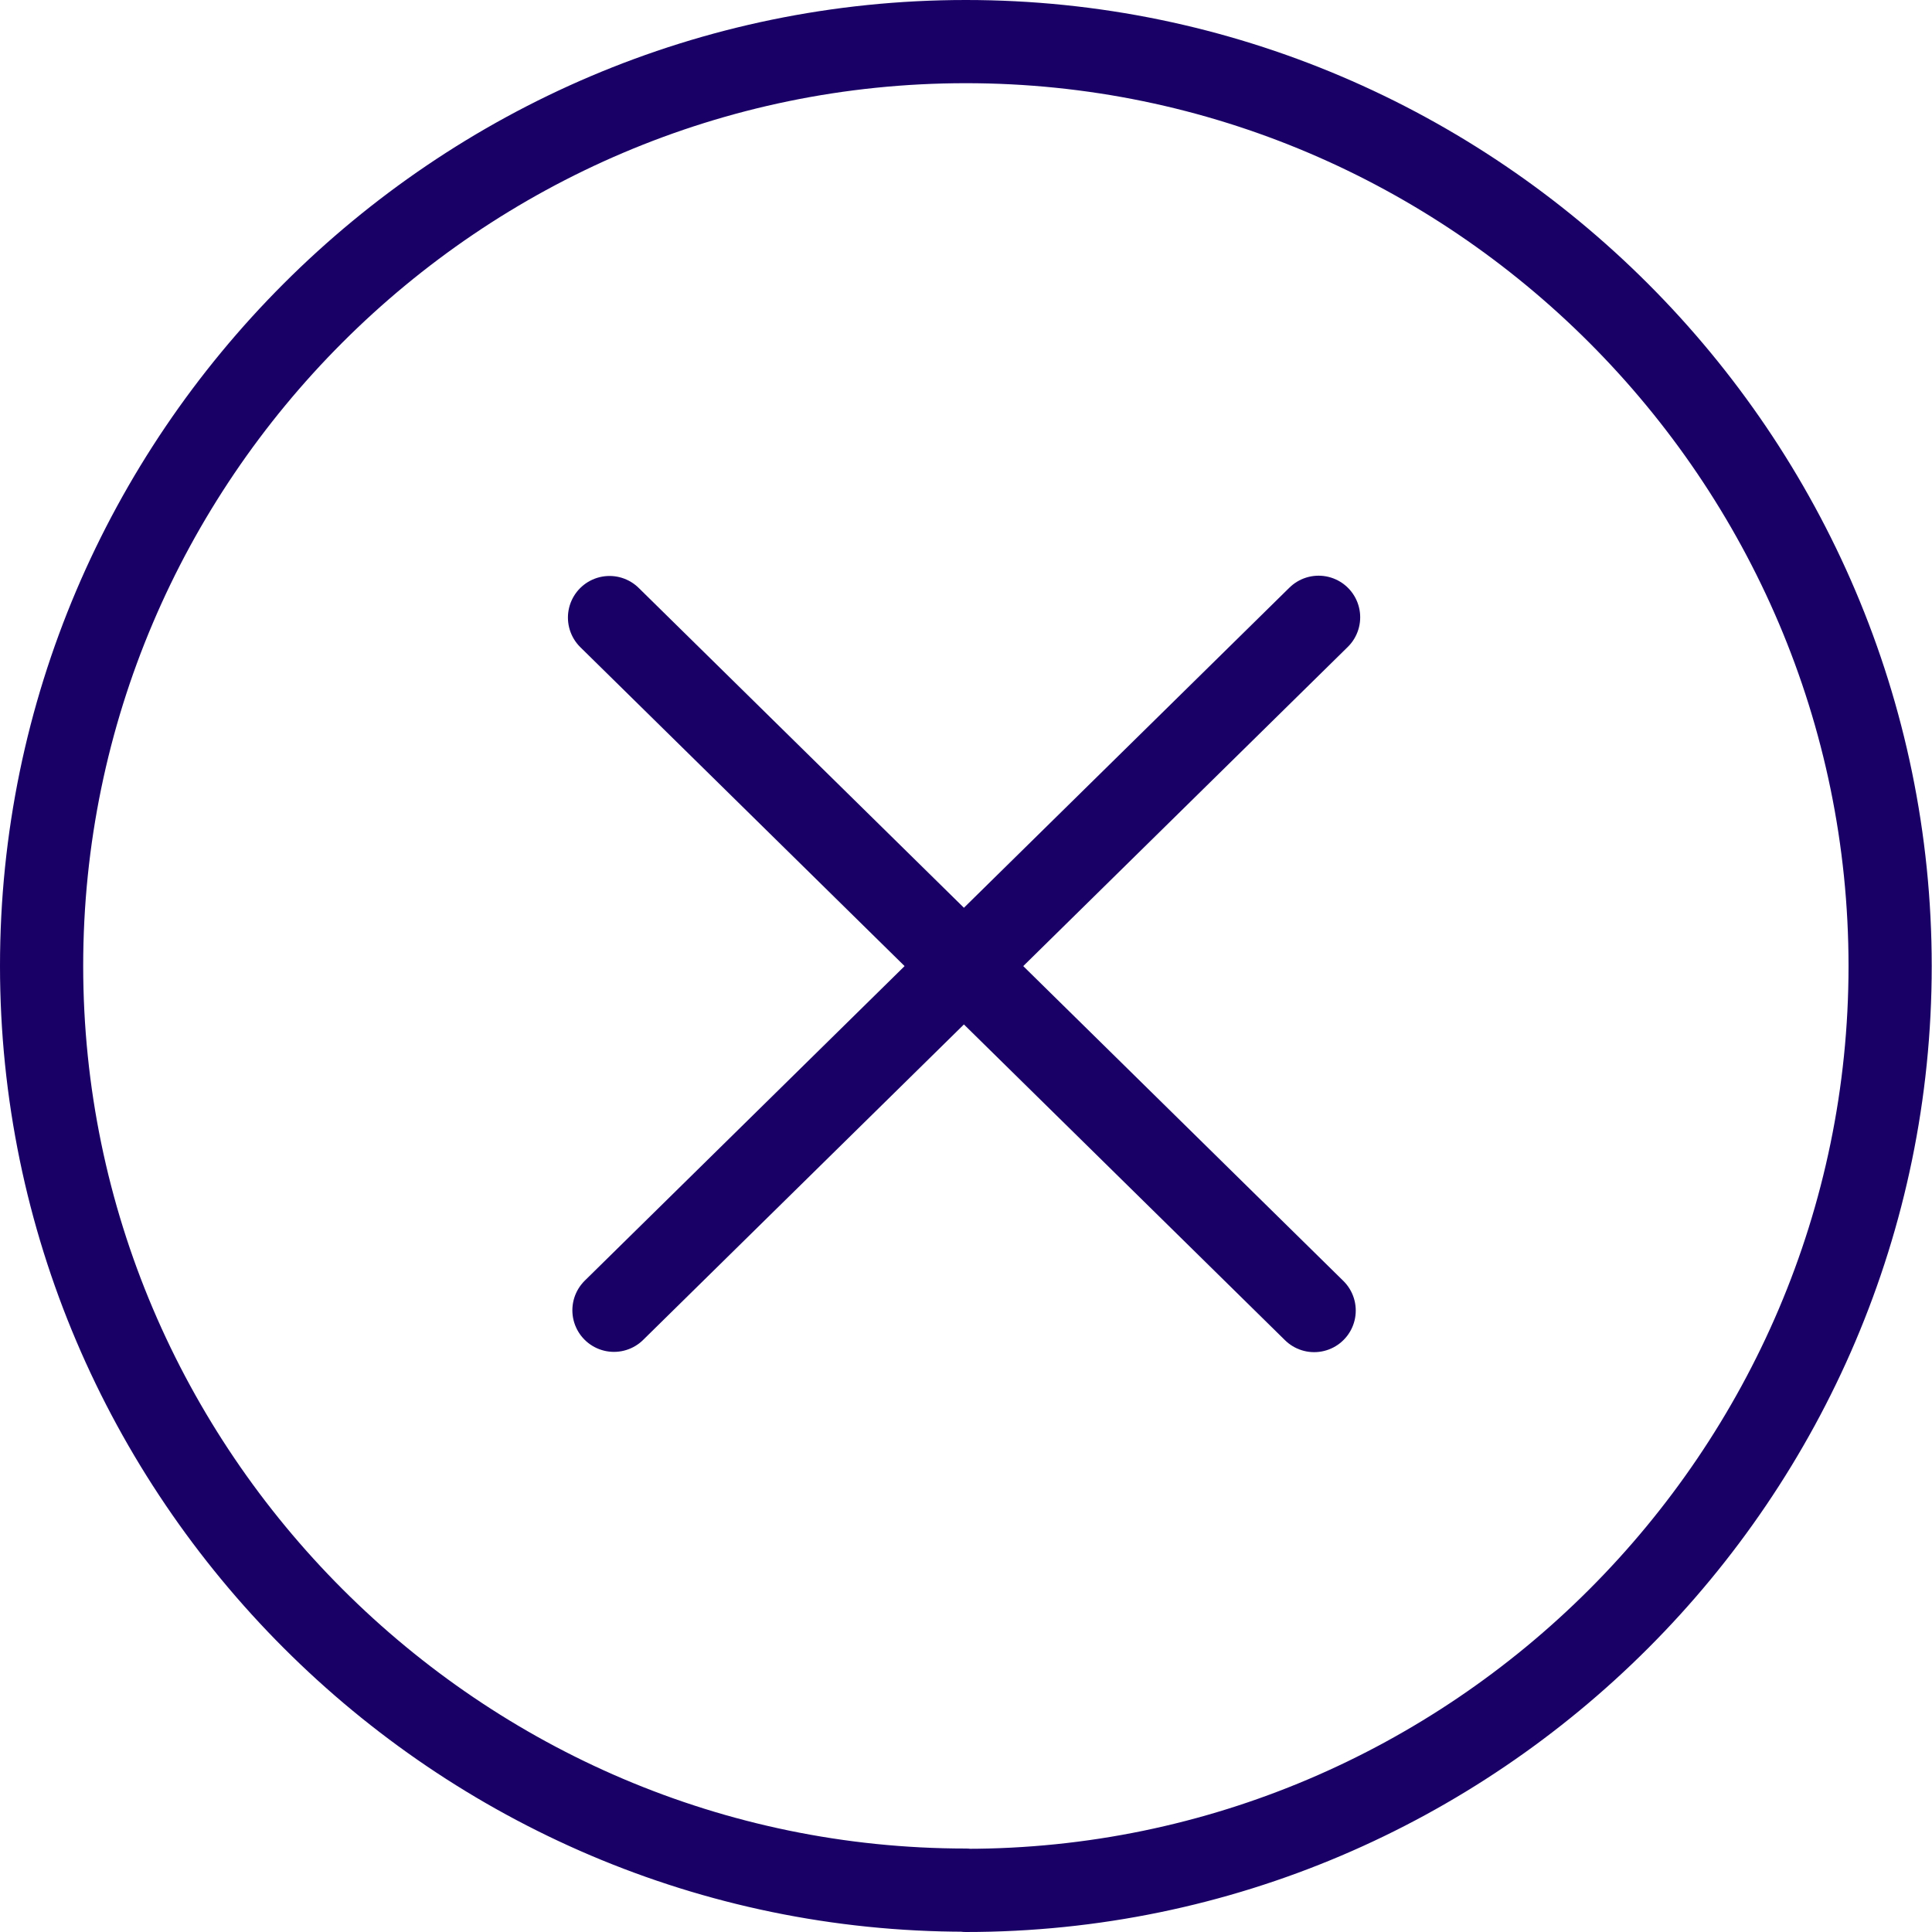
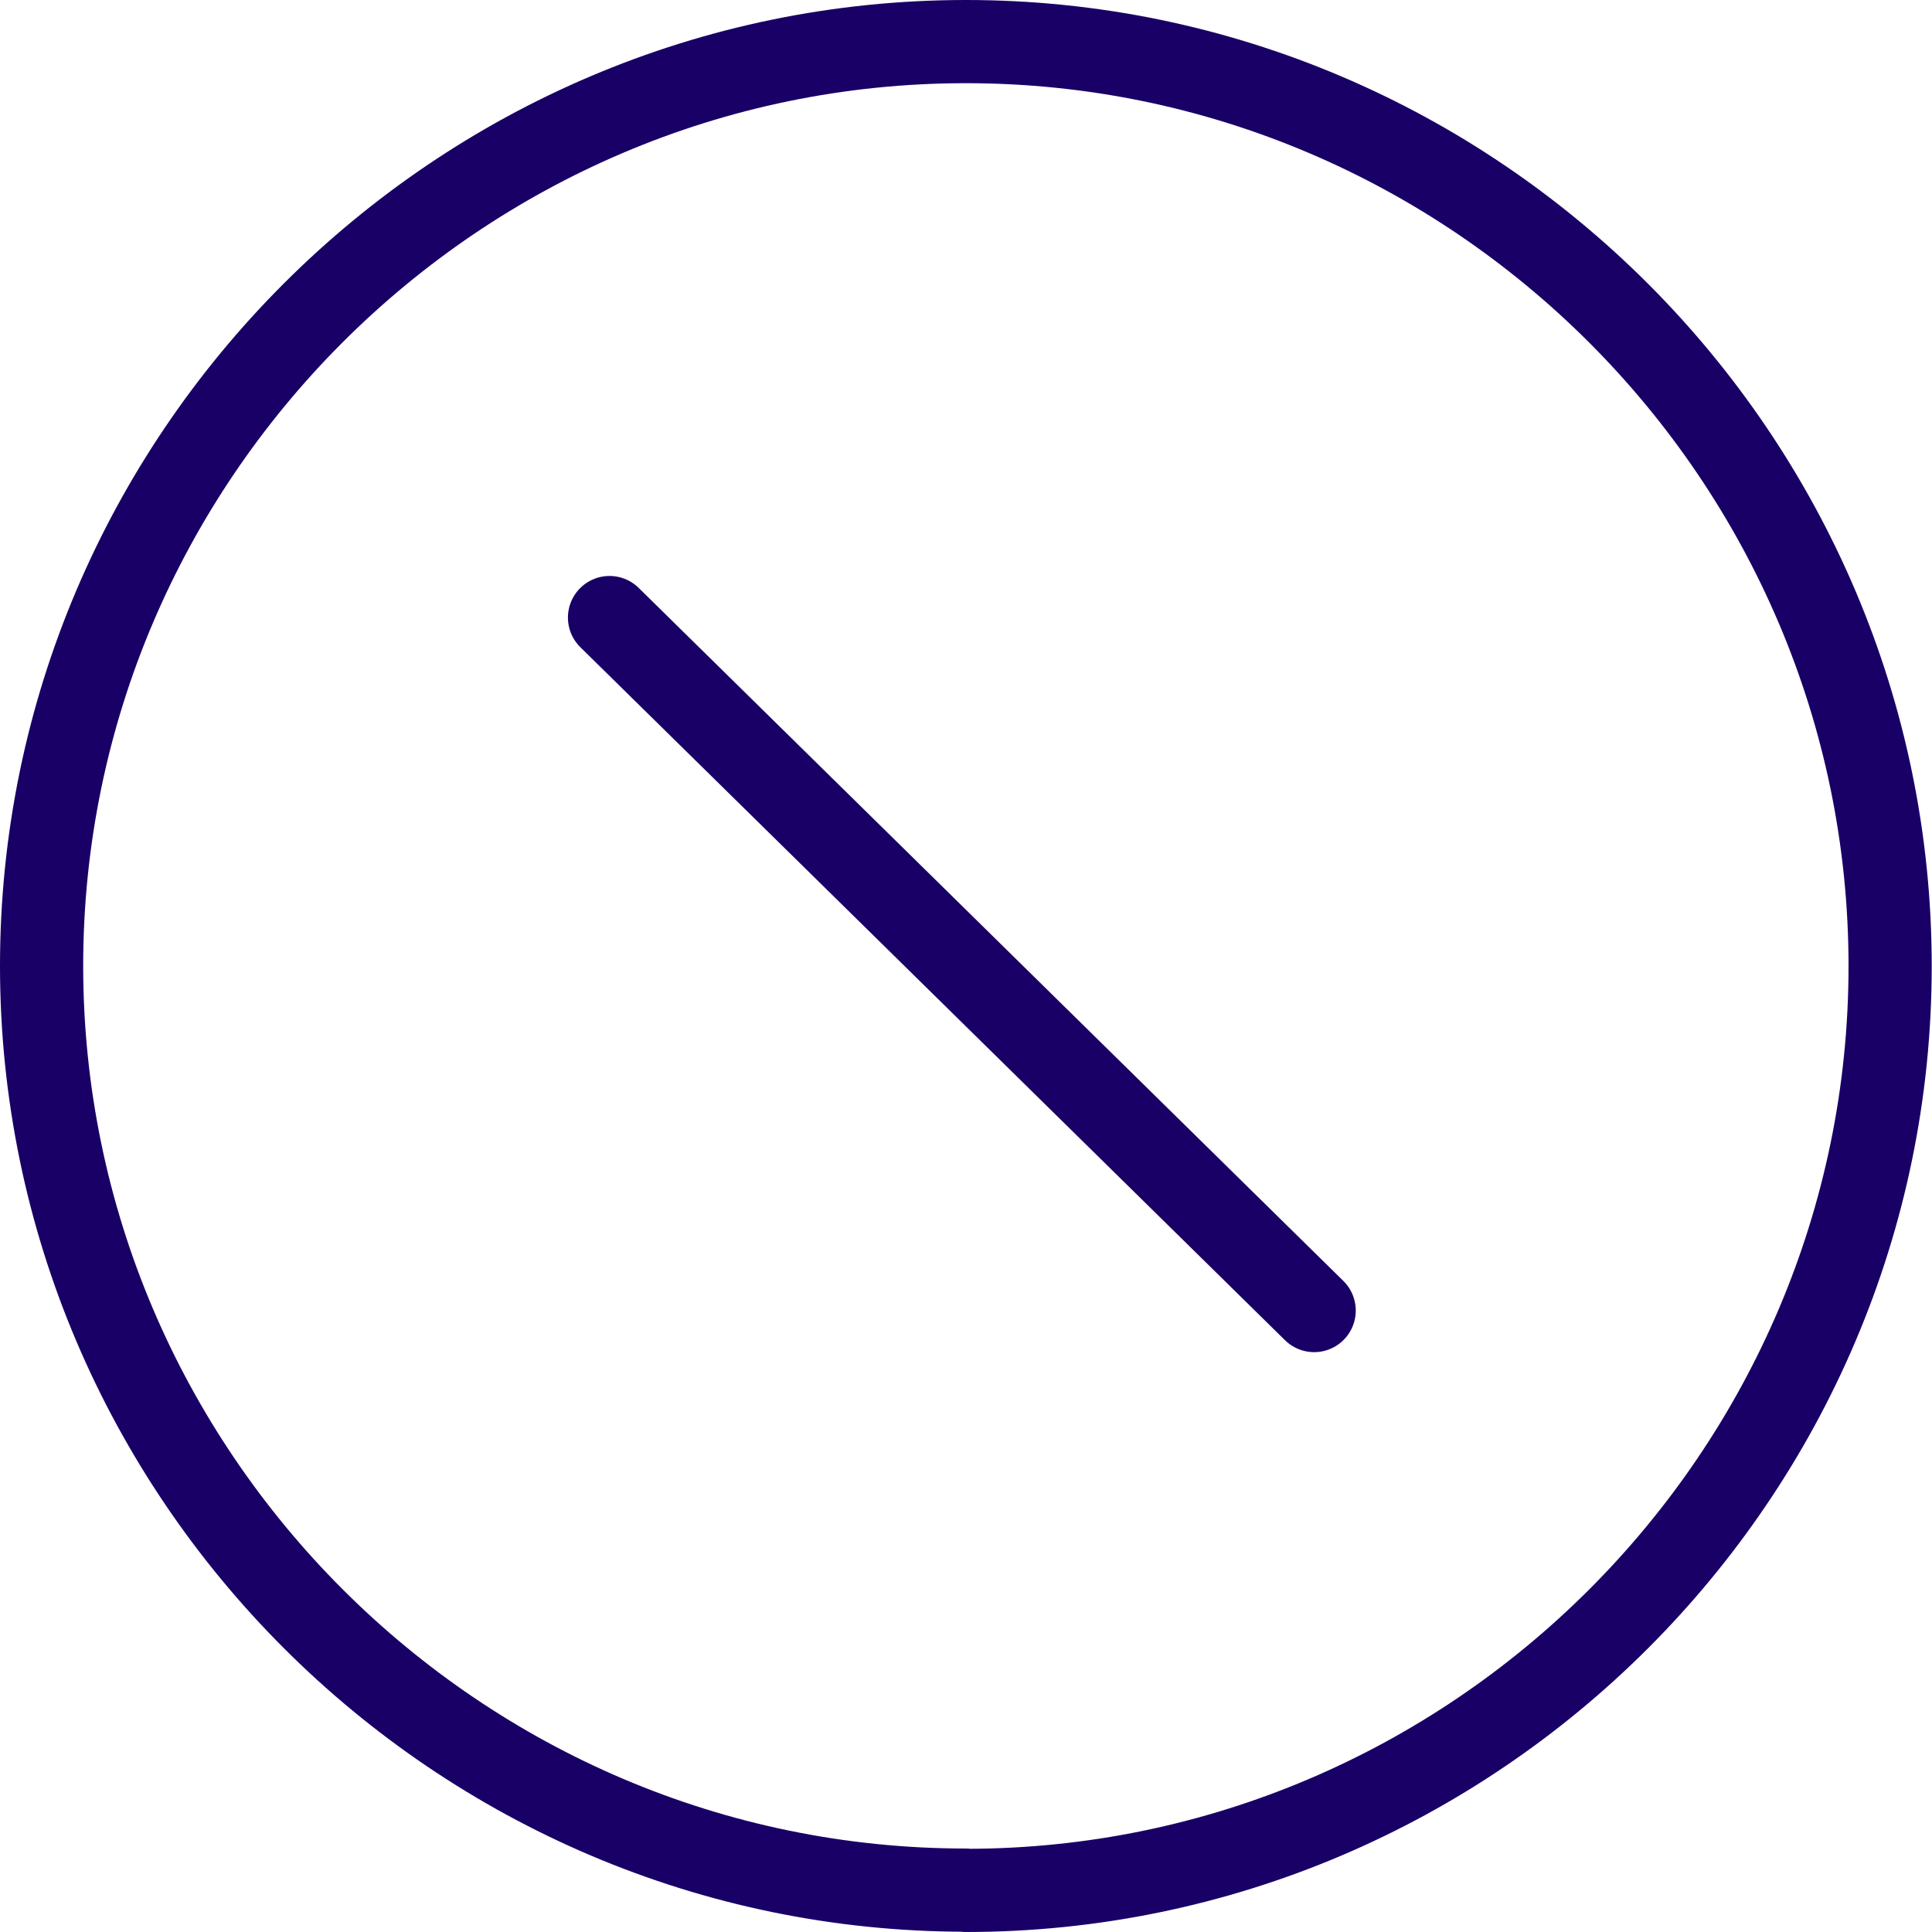
<svg xmlns="http://www.w3.org/2000/svg" id="Layer_2" version="1.1" viewBox="0 0 696.7 696.7">
  <defs>
    <style>
      .st0 {
        fill: none;
        stroke: #190066;
        stroke-linecap: round;
        stroke-linejoin: round;
        stroke-width: 30px;
      }
    </style>
  </defs>
  <g id="Layer_1-2">
    <path class="st0" d="M348.3,681.7c183.3,0,333.3-150,333.3-333.3S531.7,15,348.3,15,15,165,15,348.3s150,333.3,333.3,333.3h0Z" />
-     <path class="st0" d="M221.4,472.5l254.1-249.9" />
    <path class="st0" d="M473.9,472.6l-254.1-249.9" />
  </g>
</svg>